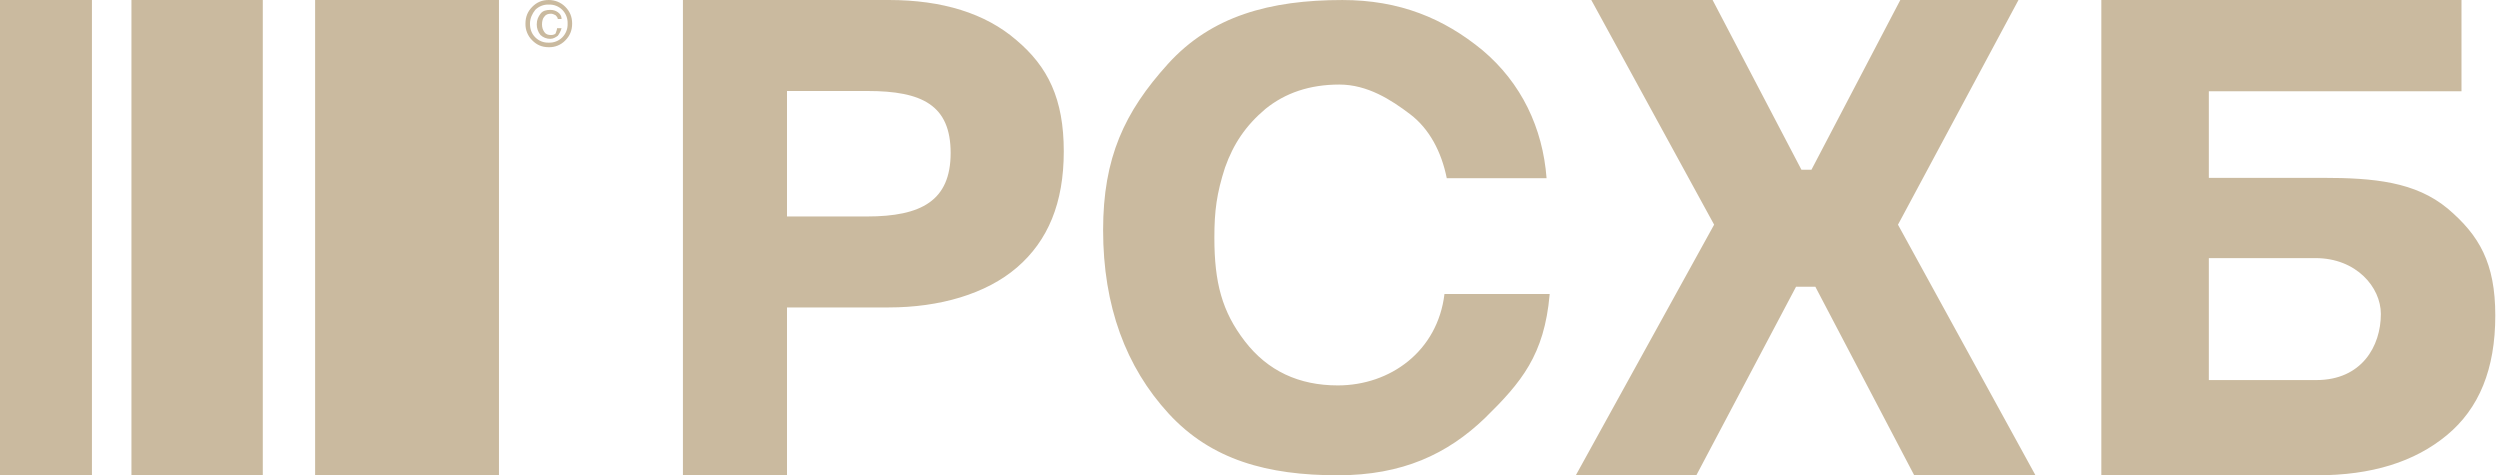
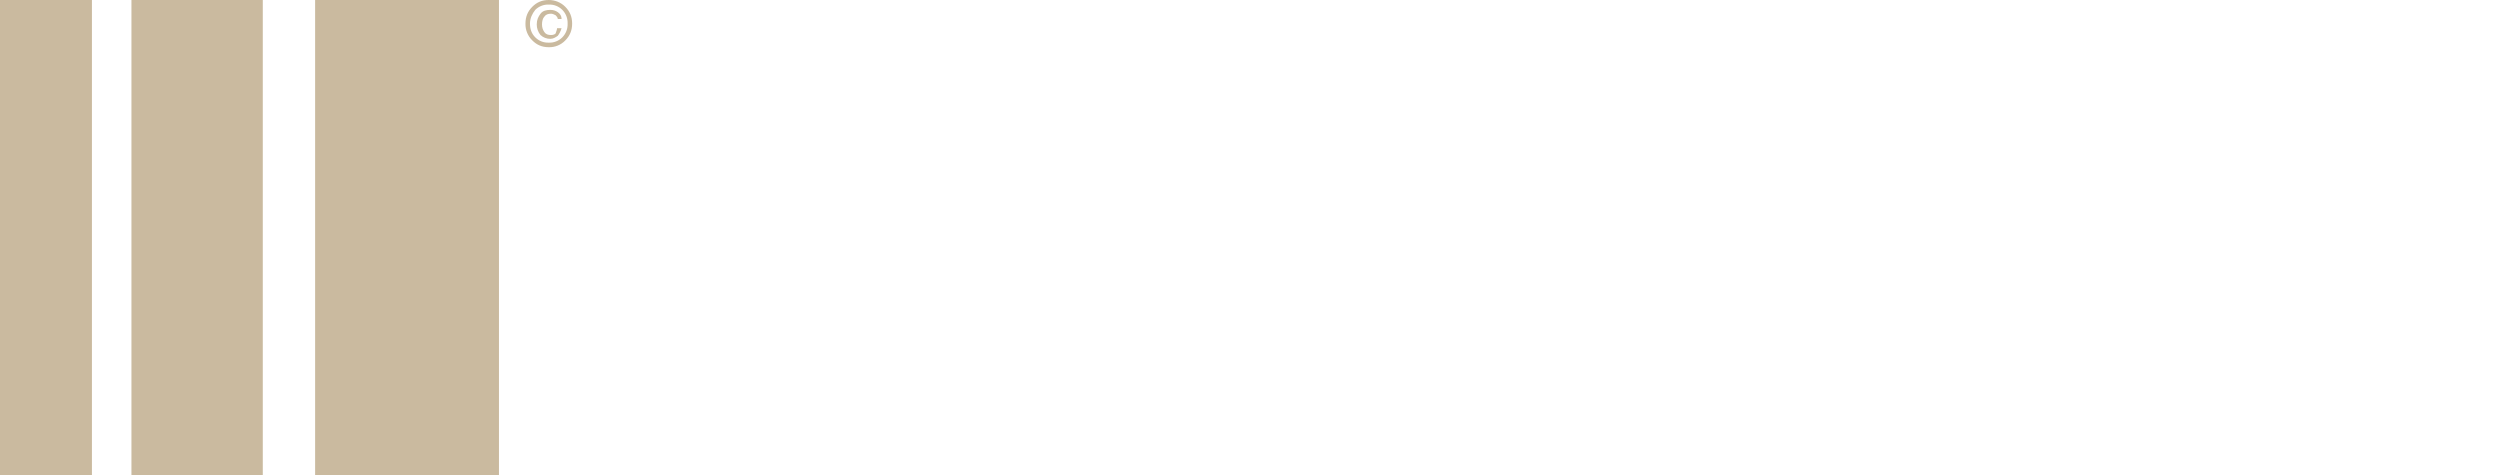
<svg xmlns="http://www.w3.org/2000/svg" width="263" height="50" viewBox="0 0 263 50" fill="none">
-   <path d="M82.792 9.573V22.773H91.2C96.914 22.773 100.008 21.122 100.008 16.091C100.008 11.057 96.994 9.573 91.28 9.573H82.792ZM71.844 0H93.501C99.135 0 103.657 1.402 106.909 4.207C110.242 7.013 111.909 10.395 111.909 15.923C111.909 21.37 110.242 25.329 106.99 28.133C103.735 30.938 98.818 32.342 93.501 32.342H82.792V49.998H71.844V0ZM163.02 31.01C162.458 37.34 160.054 40.224 156.206 43.991C152.278 47.757 147.55 50 140.738 50C133.361 50 127.431 48.397 122.942 43.509C118.453 38.621 116.047 32.213 116.047 24.2C116.047 16.588 118.293 11.781 122.862 6.732C127.431 1.685 133.602 0.002 141.218 0.002C147.229 0.002 151.878 1.924 155.967 5.29C160.054 8.736 162.3 13.464 162.699 18.749H152.2C151.637 15.946 150.356 13.542 148.351 12.02C146.347 10.497 143.863 8.895 140.896 8.895C137.772 8.895 135.205 9.776 133.122 11.461C131.038 13.223 129.754 15.144 128.872 17.629C127.991 20.352 127.752 22.195 127.752 25.001C127.752 29.729 128.553 32.773 130.957 35.898C133.361 39.023 136.649 40.545 140.736 40.545C146.267 40.545 151.238 36.938 151.958 30.929H163.02V31.01ZM212.344 0L199.668 23.637L214.132 49.998H201.376L190.975 30.166H188.943L178.455 49.998H165.777L180.326 23.635L167.404 0H180.165L189.51 17.854H190.566L199.912 0.002L212.344 0ZM250.467 33.03C250.467 30.217 247.881 27.153 243.599 27.153H232.37V39.983H243.68C248.447 39.983 250.467 36.425 250.467 33.03ZM232.37 18.709H244.327C249.74 18.709 254.101 19.124 257.496 21.939C260.809 24.751 262.505 27.651 262.505 33.195C262.505 38.824 260.809 42.965 257.414 45.777C254.021 48.592 249.497 50 243.76 50H221.06V0H258.949V9.602H232.37V18.709Z" fill="#CABA9F" />
  <path d="M52.491 0H33.15V49.998H52.491V0Z" fill="#CABA9F" />
  <path d="M27.645 0H13.828V49.998H27.645V0Z" fill="#CABA9F" />
-   <path d="M9.671 0H0V49.998H9.671V0Z" fill="#CABA9F" />
+   <path d="M9.671 0H0V49.998H9.671V0" fill="#CABA9F" />
  <path d="M58.602 2.964H59.079C58.996 3.253 58.861 3.524 58.682 3.765C58.446 3.926 58.209 4.087 57.892 4.087C57.51 4.09 57.141 3.946 56.861 3.685C56.602 3.369 56.462 2.973 56.466 2.565C56.466 2.083 56.624 1.761 56.863 1.442C57.1 1.12 57.495 1.04 57.89 1.04C58.209 1.04 58.446 1.12 58.682 1.281C58.921 1.442 59.079 1.683 59.079 2.002H58.682C58.682 1.841 58.526 1.683 58.446 1.6C58.287 1.522 58.129 1.442 57.97 1.442C57.653 1.442 57.417 1.522 57.256 1.763C57.1 1.922 57.019 2.243 57.019 2.565C57.019 2.884 57.1 3.123 57.258 3.364C57.414 3.605 57.653 3.685 57.972 3.685C58.209 3.685 58.367 3.605 58.446 3.524C58.526 3.286 58.602 3.123 58.602 2.964ZM55.754 2.484C55.754 3.042 55.91 3.524 56.307 3.926C56.493 4.114 56.716 4.26 56.961 4.357C57.207 4.453 57.47 4.497 57.733 4.486C57.997 4.497 58.259 4.453 58.505 4.356C58.75 4.26 58.972 4.113 59.158 3.926C59.344 3.737 59.489 3.511 59.585 3.263C59.681 3.015 59.724 2.75 59.713 2.484C59.725 2.218 59.681 1.953 59.586 1.704C59.49 1.456 59.344 1.23 59.158 1.04C58.972 0.853 58.749 0.707 58.504 0.611C58.259 0.515 57.997 0.471 57.733 0.482C57.47 0.471 57.207 0.515 56.962 0.611C56.716 0.707 56.493 0.853 56.307 1.04C55.99 1.442 55.754 1.922 55.754 2.484ZM57.733 4.966C57.019 4.966 56.466 4.727 55.992 4.245C55.758 4.017 55.574 3.742 55.451 3.438C55.328 3.135 55.269 2.809 55.278 2.482C55.278 1.763 55.515 1.201 55.992 0.719C56.466 0.239 57.019 0 57.733 0C58.367 0 58.999 0.239 59.474 0.721C59.95 1.201 60.189 1.763 60.189 2.484C60.189 3.205 59.95 3.765 59.474 4.248C59.251 4.483 58.98 4.668 58.68 4.792C58.38 4.916 58.058 4.975 57.733 4.966Z" fill="#CABA9F" />
</svg>